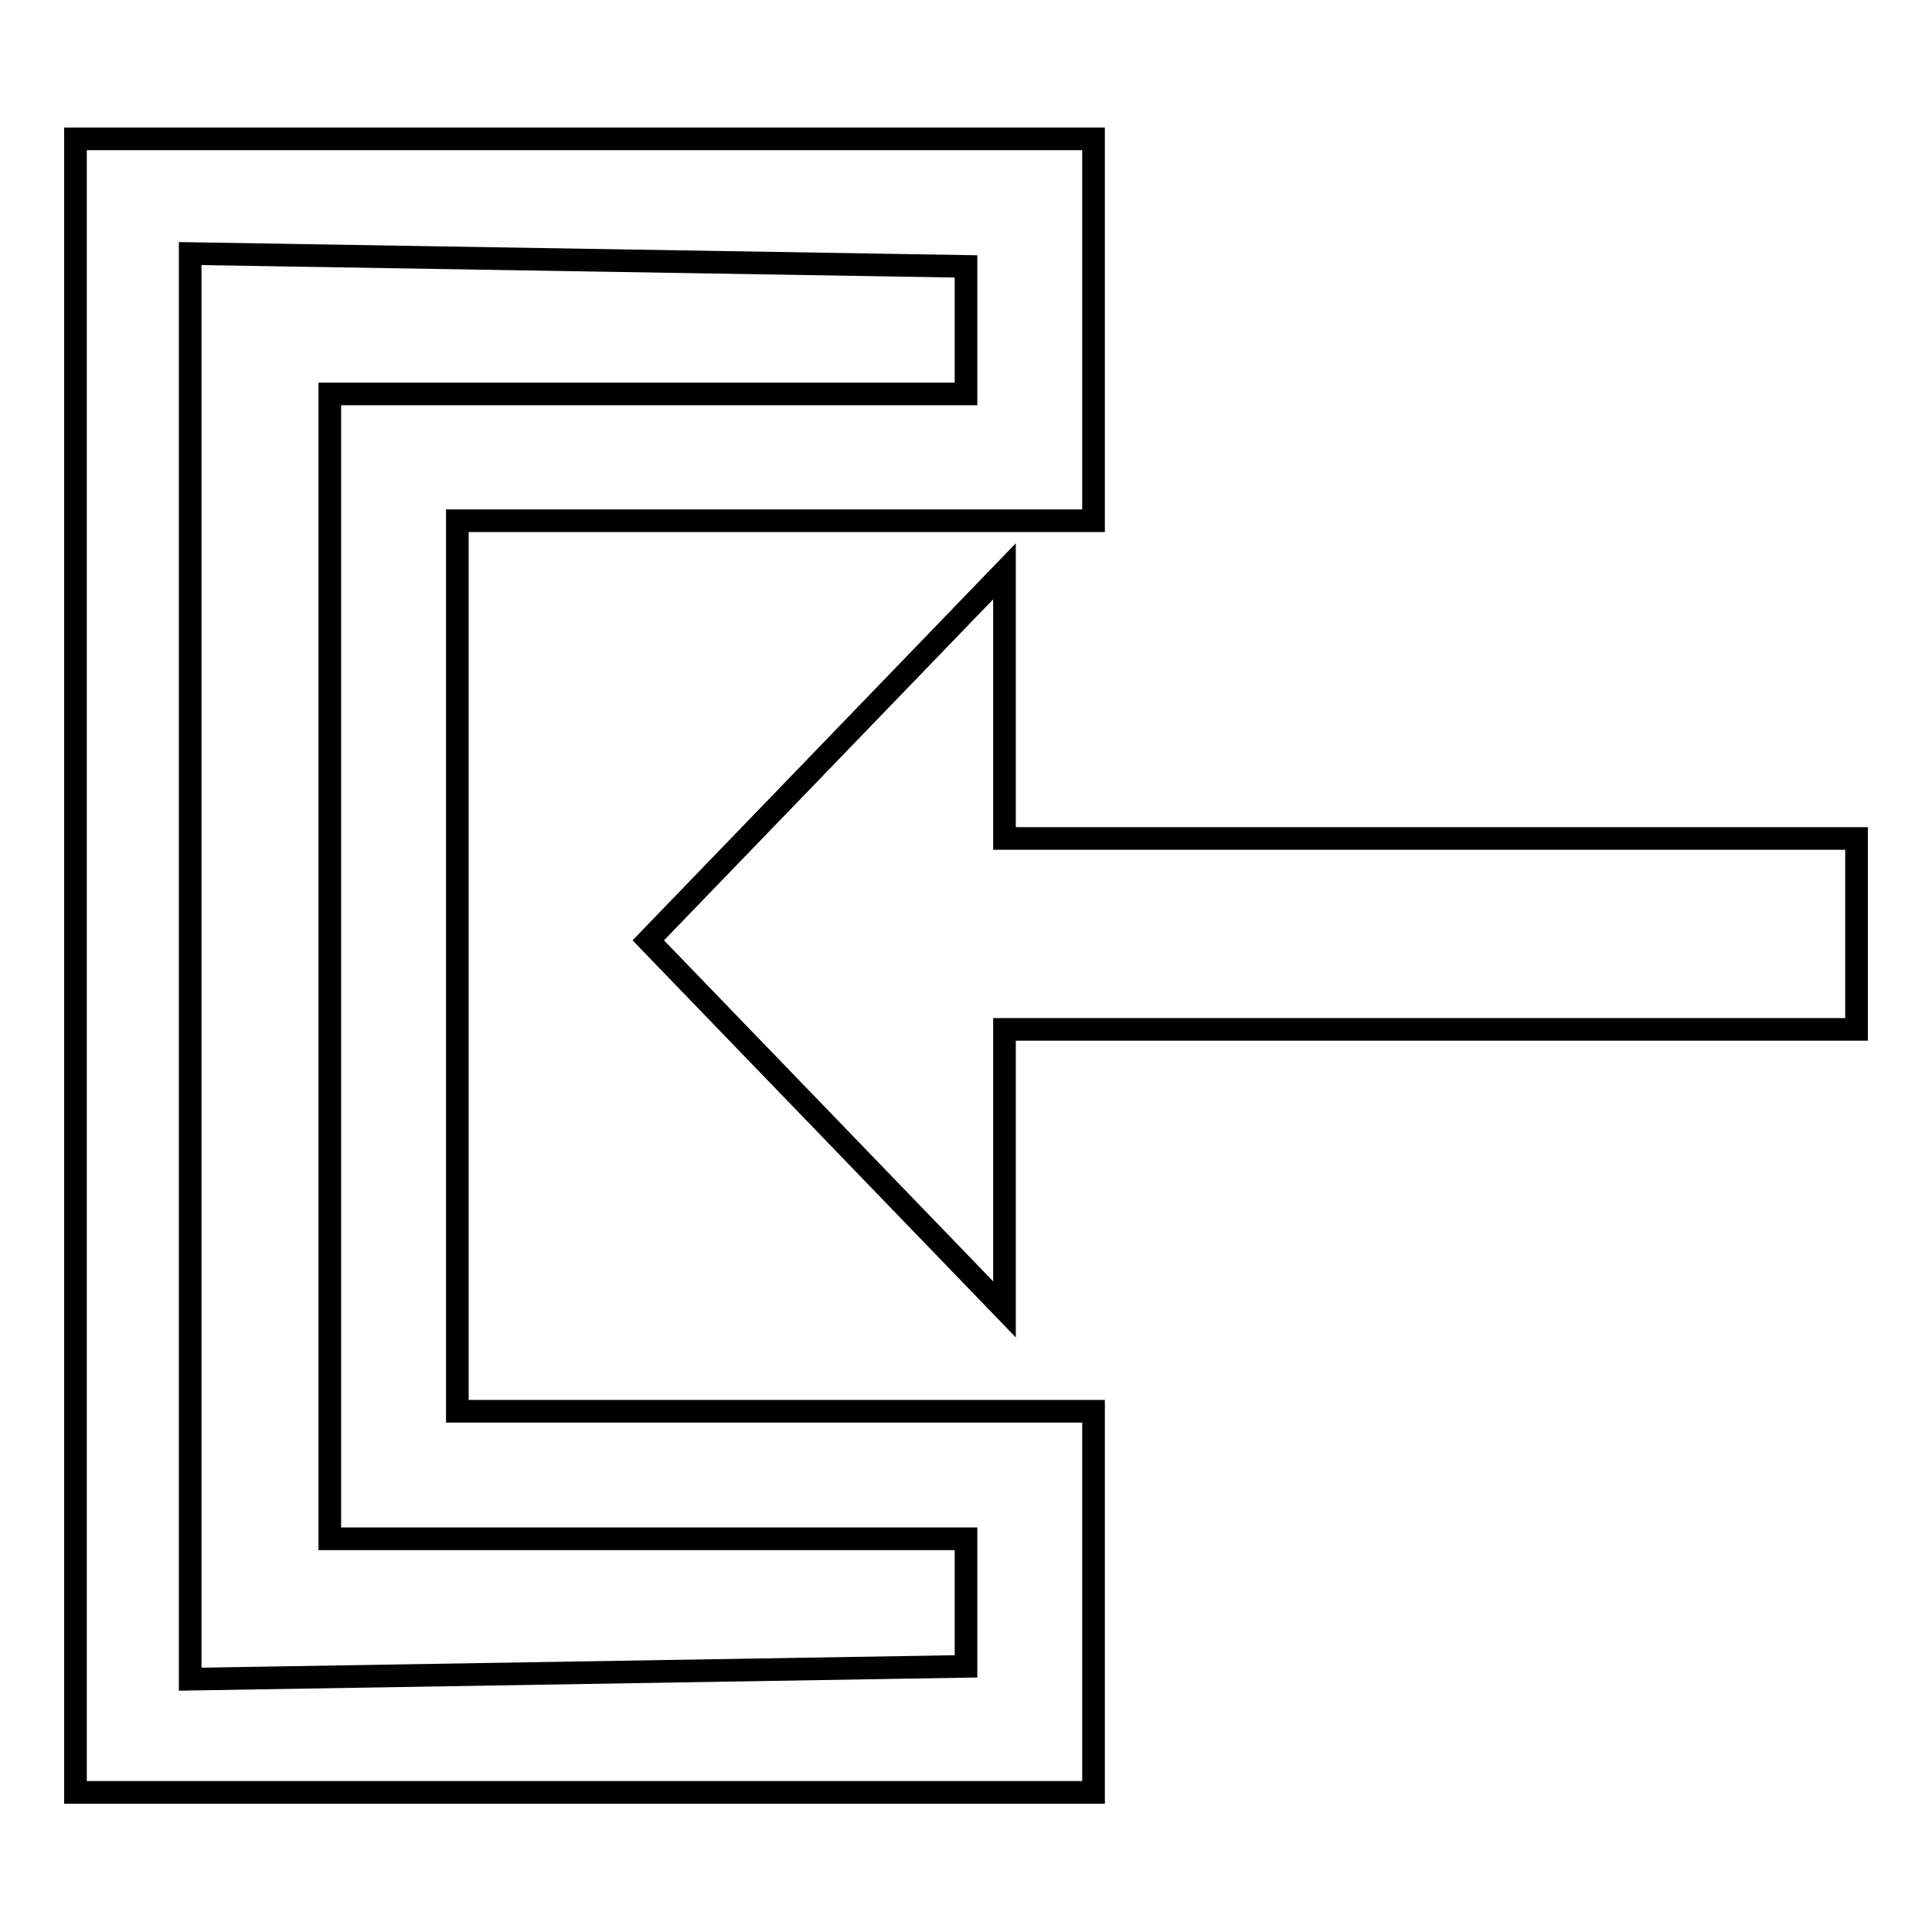
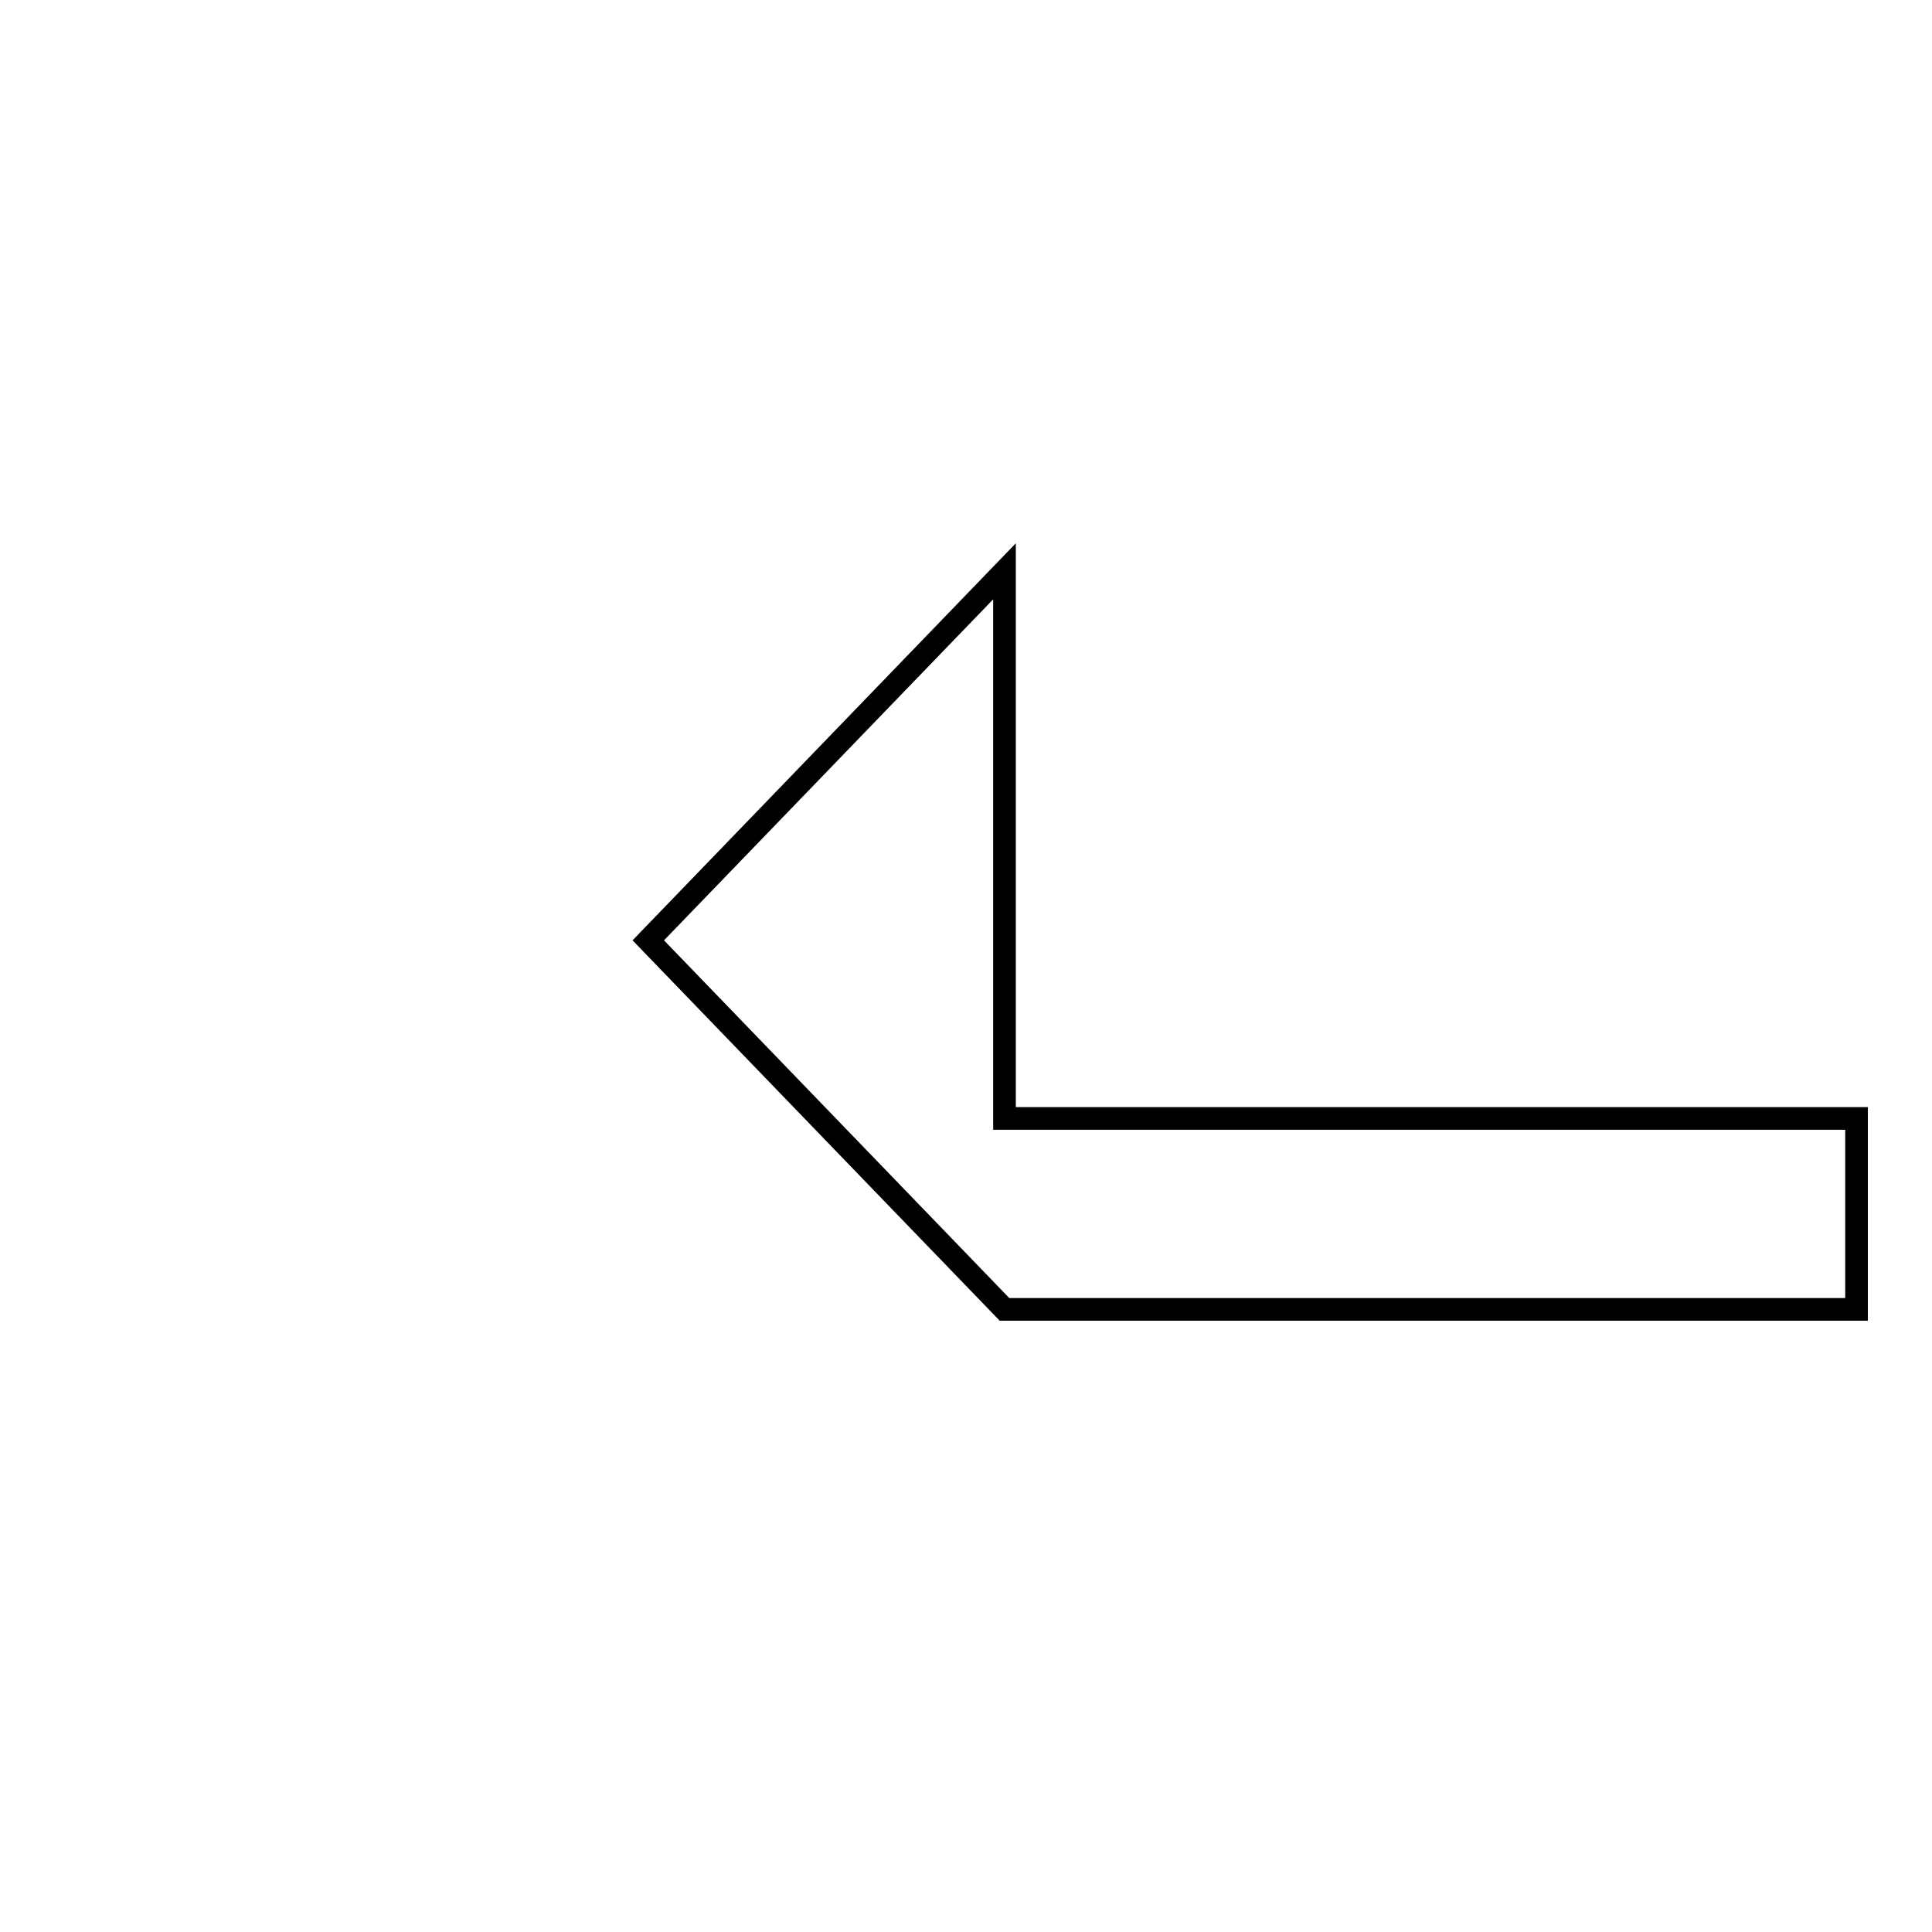
<svg xmlns="http://www.w3.org/2000/svg" version="1.1" x="0px" y="0px" viewBox="0 0 256 256" enable-background="new 0 0 256 256" xml:space="preserve">
  <g>
    <g>
-       <path stroke-width="3" fill-opacity="0" stroke="#000000" d="M60.6,69h84.3V18.4H10v219.1h131.5h3.4V187H60.6V69z M128,203.9v16.9l-102.8,1.7V33.6L128,35.3v16.9H60.6H43.7V69v118v16.9h16.9H128z" />
-       <path stroke-width="3" fill-opacity="0" stroke="#000000" d="M133.1,111.1V75.7l-47.2,48.9l47.2,48.9v-37.1H246v-25.3H133.1z" />
+       <path stroke-width="3" fill-opacity="0" stroke="#000000" d="M133.1,111.1V75.7l-47.2,48.9l47.2,48.9H246v-25.3H133.1z" />
    </g>
  </g>
</svg>